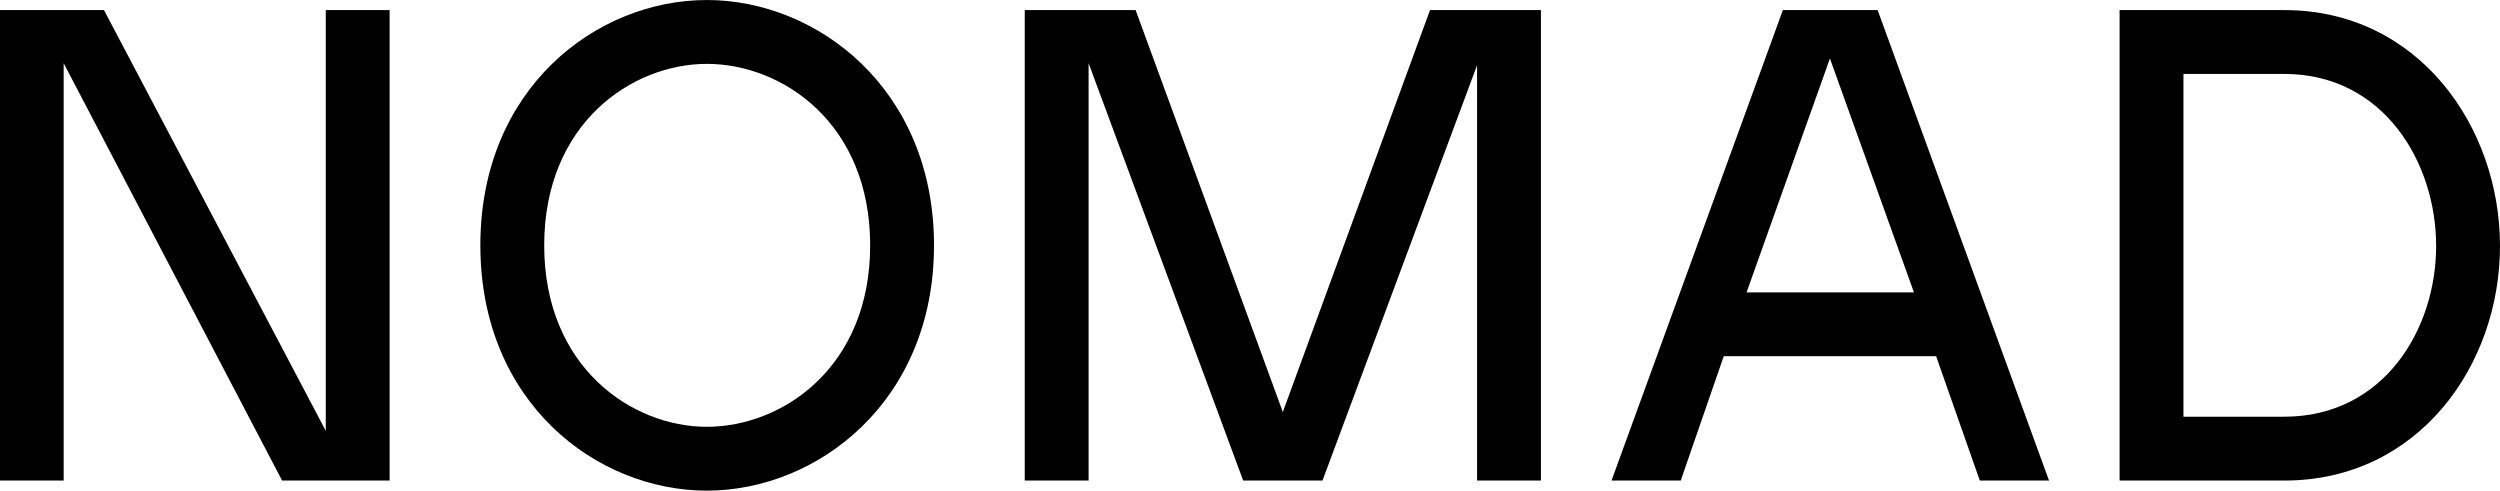
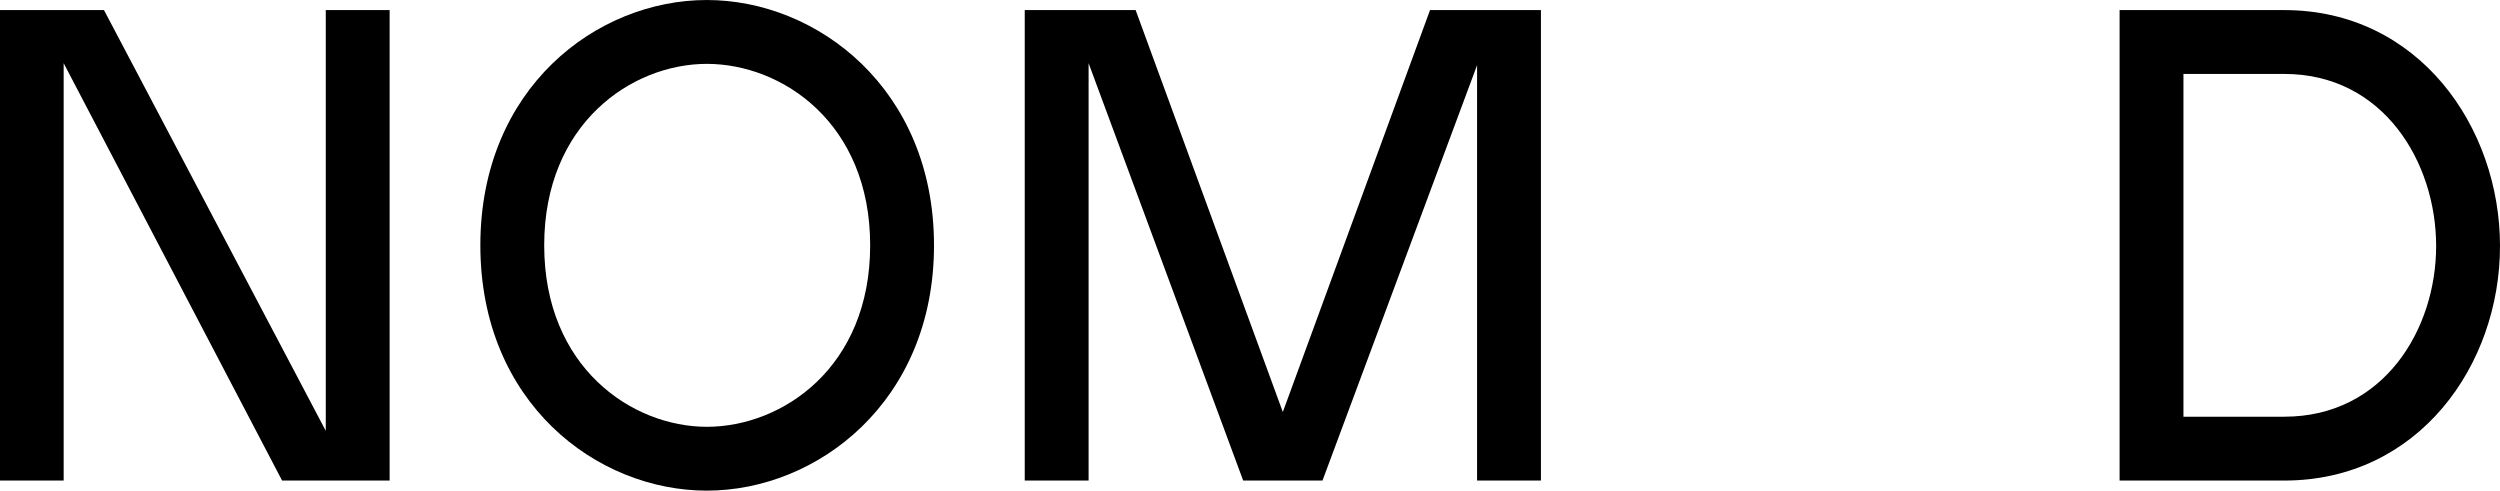
<svg xmlns="http://www.w3.org/2000/svg" id="Calque_1" data-name="Calque 1" viewBox="0 0 1920 377">
  <path d="m48.89,48.53v320.54H-.15V7.75h80.01l170.33,323.12V7.75h49.04v361.32h-82.59L48.89,48.53Z" />
  <path d="m542.86.01c84.65,0,174.46,68.13,174.46,188.4s-89.81,188.4-174.46,188.4-173.95-67.62-173.95-188.4S458.21.01,542.86.01Zm0,327.77c57.81,0,125.43-45.42,125.43-139.37s-67.62-139.36-125.43-139.36-124.91,45.94-124.91,139.36,67.1,139.37,124.91,139.37Z" />
-   <path d="m1015.67,369.07h-60.91l-118.72-320.54v320.54h-49.04V7.75h85.17l113.04,308.67L1098.26,7.75h85.17v361.32h-49.04V50.08l-118.72,318.99Z" />
-   <path d="m1573.65,369.07h-53.16l-33.55-95.49h-163.11l-33.03,95.49h-53.16L1369.25,7.75h72.78l131.62,361.32Zm-232.27-144.53h128.52l-64.52-179.63-64.01,179.63Z" />
+   <path d="m1015.67,369.07h-60.91l-118.72-320.54v320.54h-49.04V7.75h85.17l113.04,308.67L1098.26,7.75h85.17v361.32h-49.04V50.08Z" />
  <path d="m1754.31,7.75c103.23,0,165.69,89.81,165.69,181.18s-62.46,180.14-165.69,180.14h-126.46V7.75h126.46Zm-77.42,49.04v263.24h77.42c76.39,0,116.65-67.1,116.65-131.11s-40.26-132.14-116.65-132.14h-77.42Z" />
</svg>